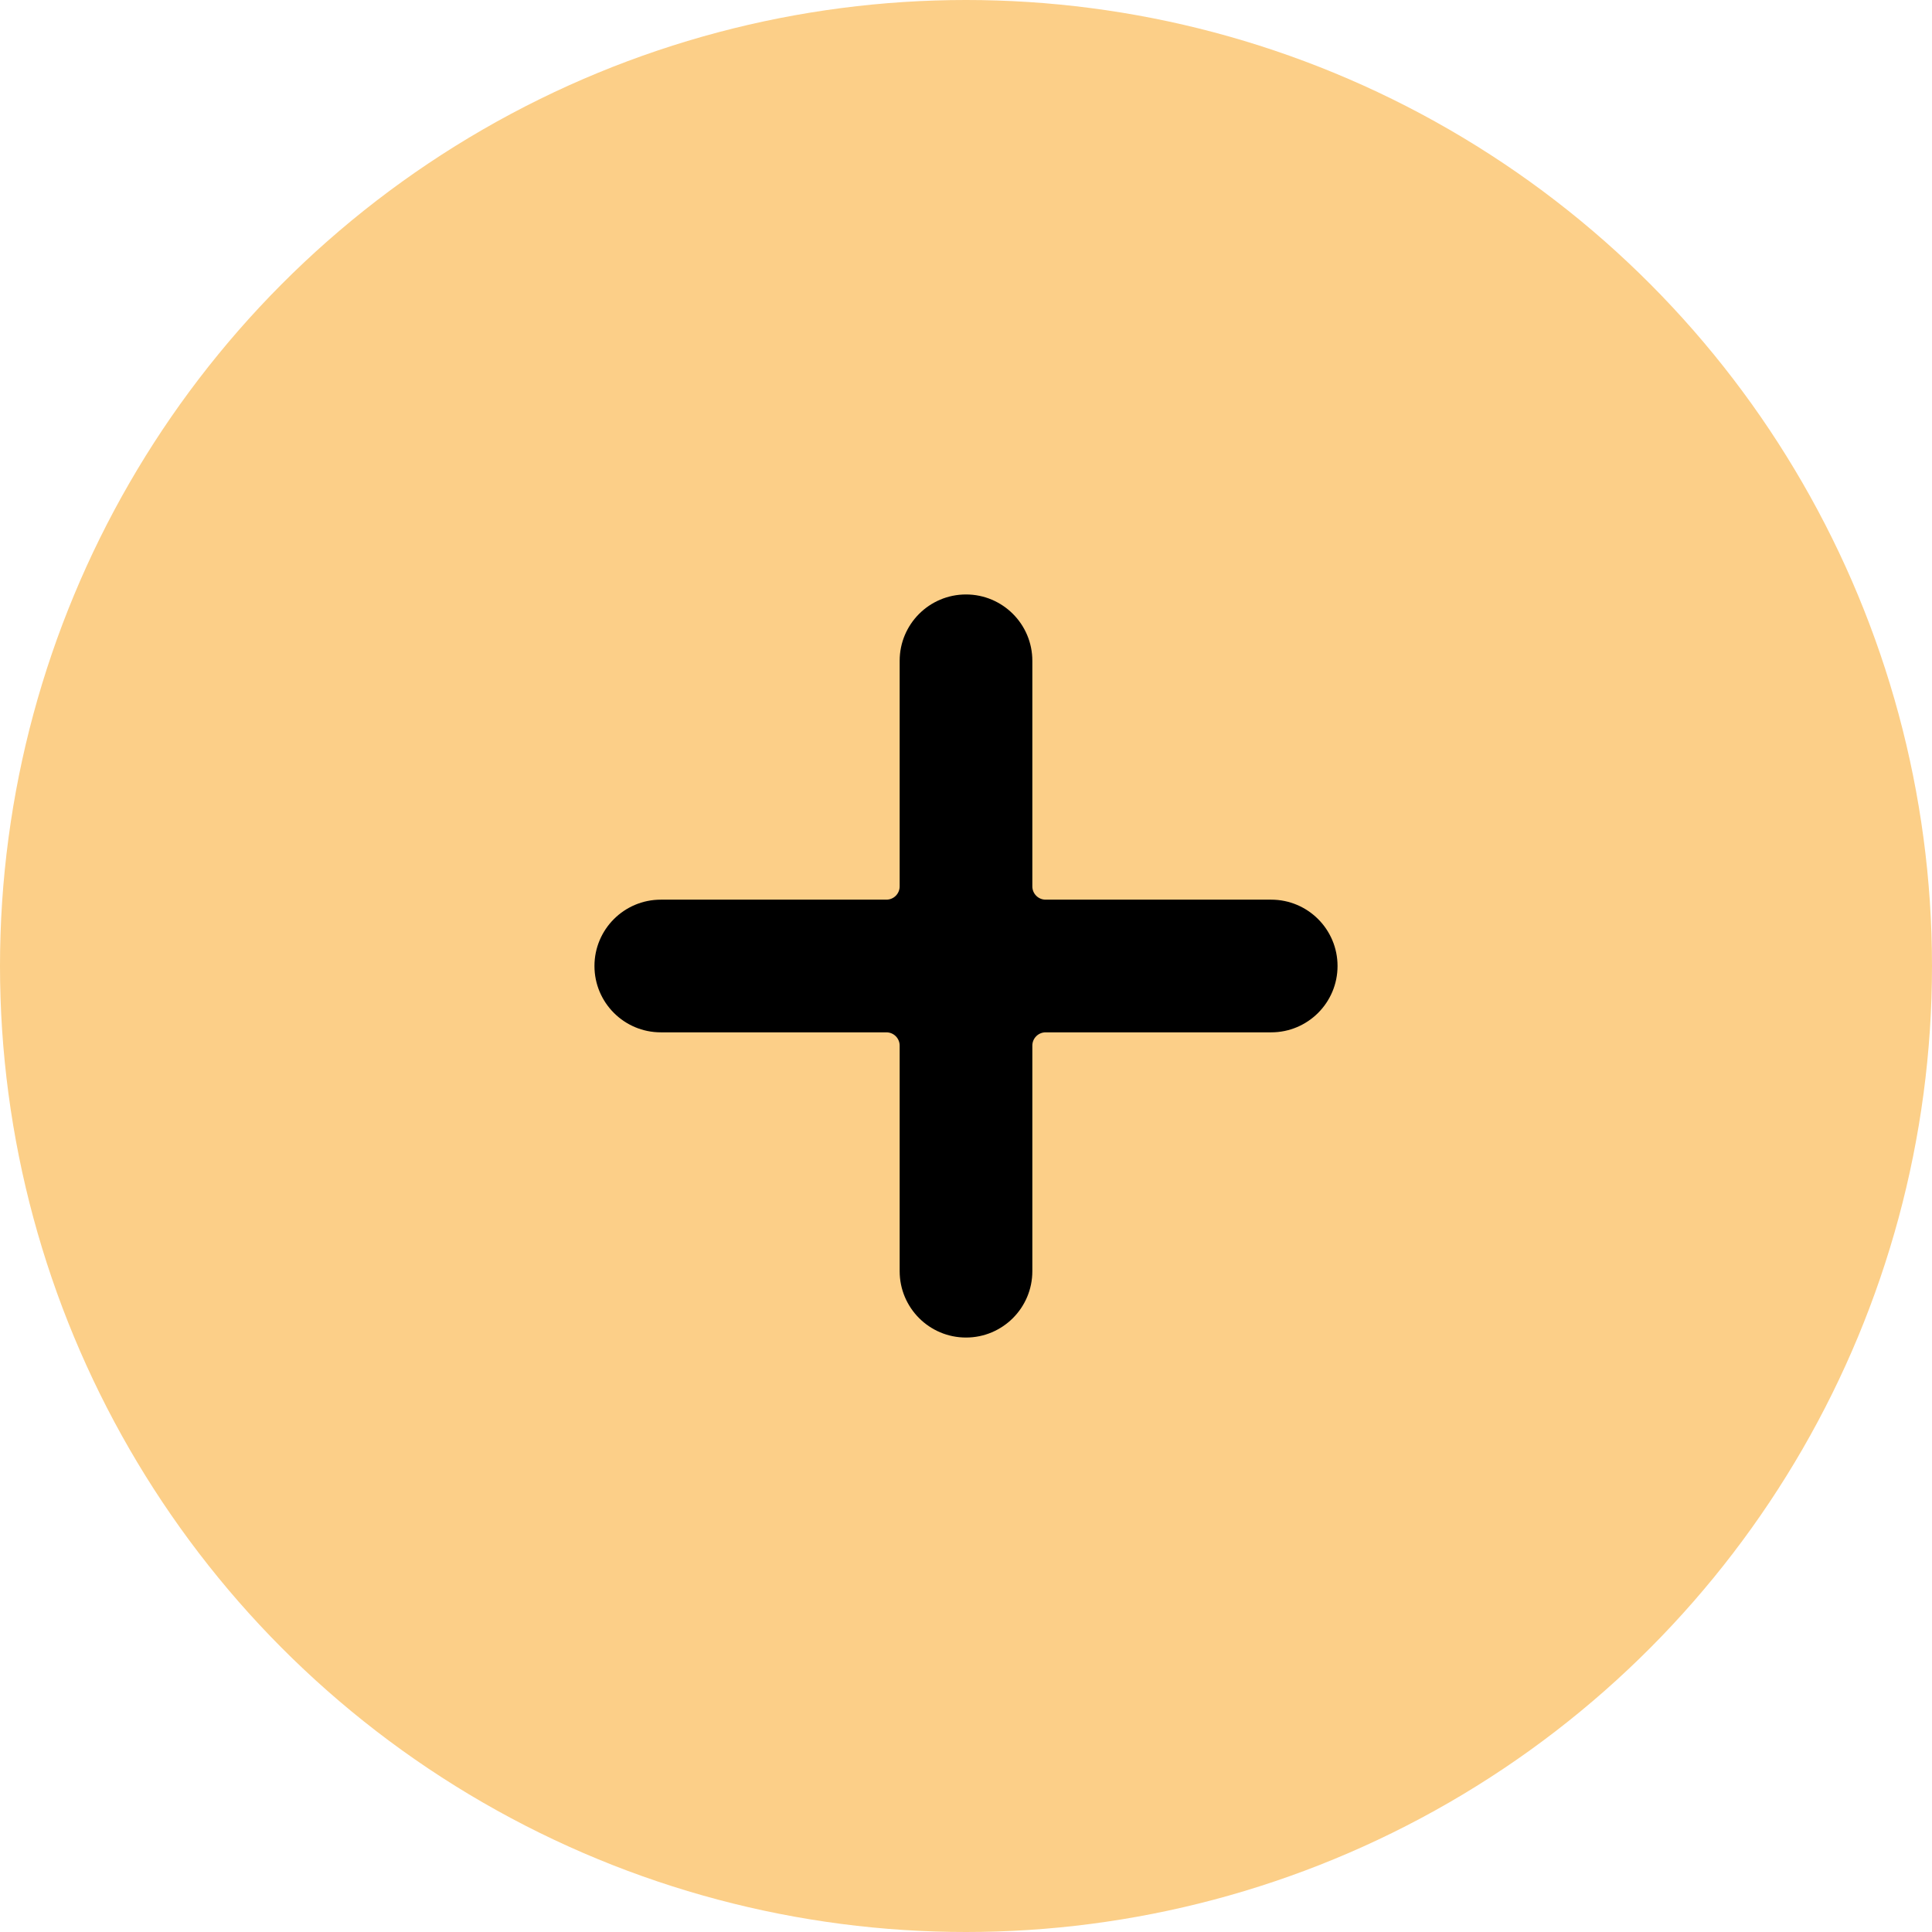
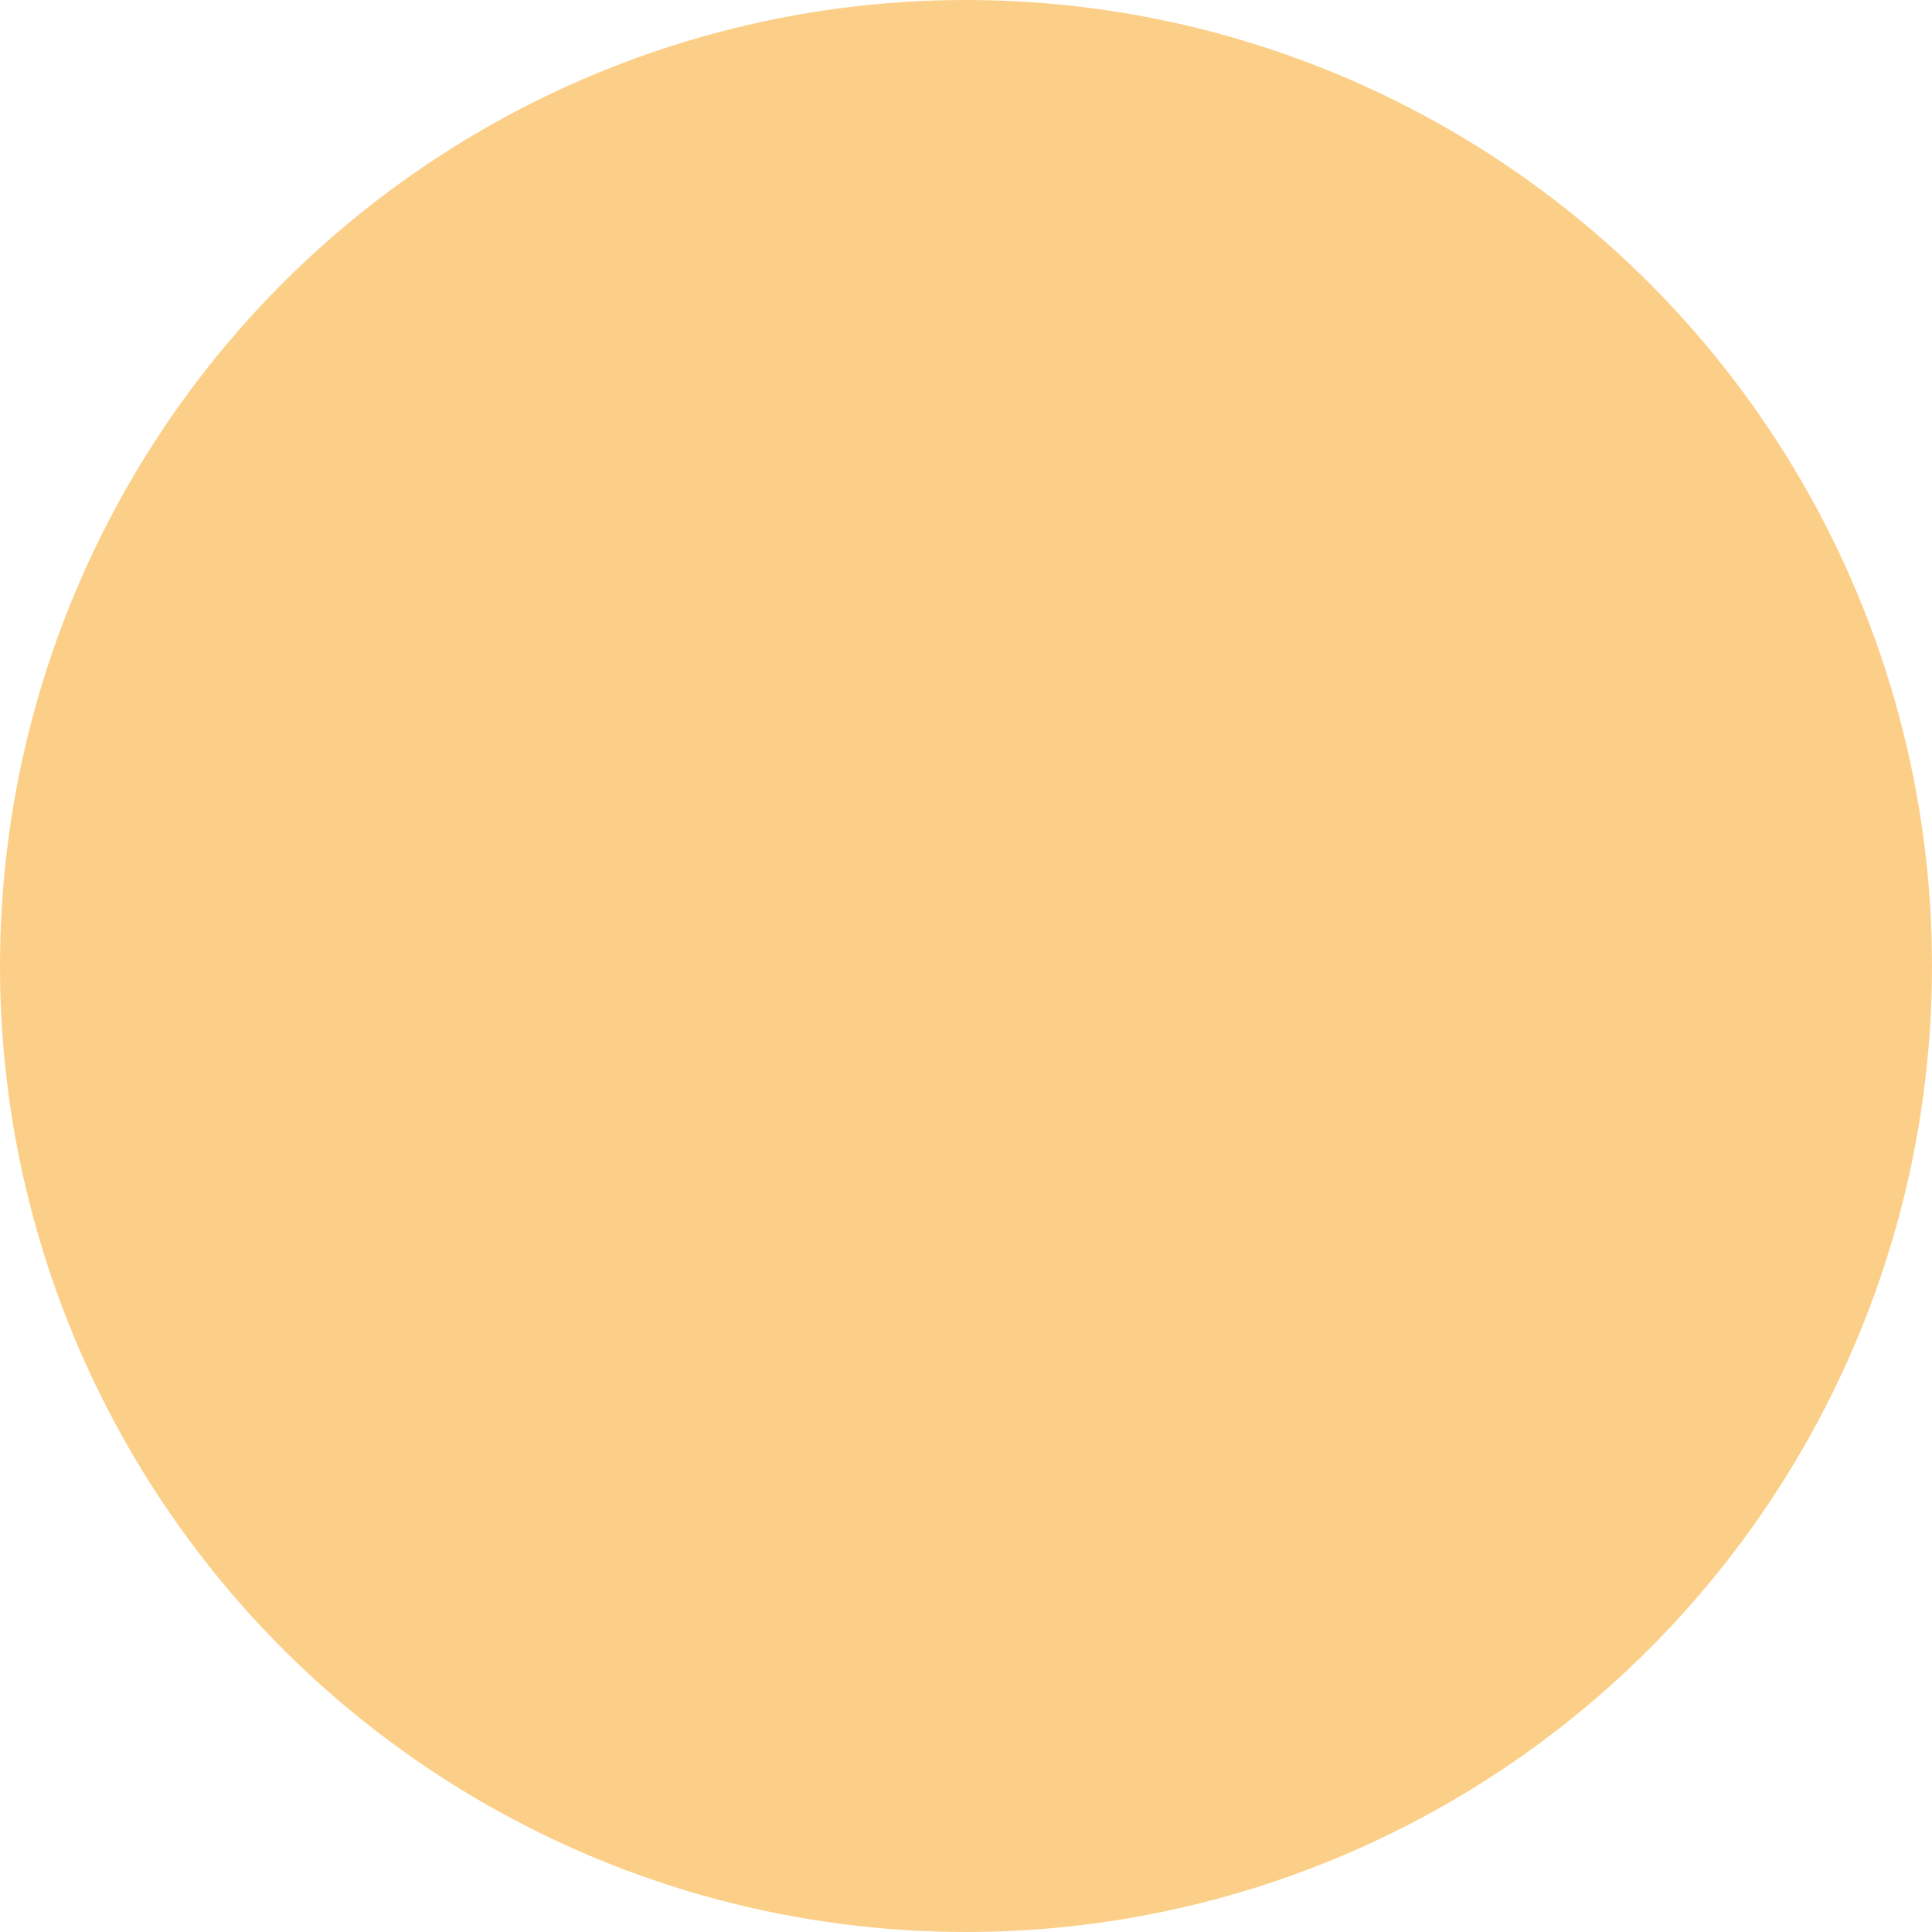
<svg xmlns="http://www.w3.org/2000/svg" width="104" height="104" viewBox="0 0 104 104" fill="none">
  <g filter="url(#filter0_i_5_241)">
    <circle cx="52" cy="52" r="52" fill="#FCCF88" />
  </g>
-   <path d="M68.429 48.429H56.286C55.891 48.429 55.571 48.109 55.571 47.714V35.571C55.571 33.599 53.972 32 52 32C50.028 32 48.429 33.599 48.429 35.571V47.714C48.429 48.109 48.109 48.429 47.714 48.429H35.571C33.599 48.429 32 50.028 32 52C32 53.972 33.599 55.571 35.571 55.571H47.714C48.109 55.571 48.429 55.891 48.429 56.286V68.429C48.429 70.401 50.028 72 52 72C53.972 72 55.571 70.401 55.571 68.429V56.286C55.571 55.891 55.891 55.571 56.286 55.571H68.429C70.401 55.571 72 53.972 72 52C72 50.028 70.401 48.429 68.429 48.429Z" fill="black" />
  <defs>
    <filter id="filter0_i_5_241" x="0" y="0" width="104" height="104" filterUnits="userSpaceOnUse" color-interpolation-filters="sRGB">
      <feFlood flood-opacity="0" result="BackgroundImageFix" />
      <feBlend mode="normal" in="SourceGraphic" in2="BackgroundImageFix" result="shape" />
      <feColorMatrix in="SourceAlpha" type="matrix" values="0 0 0 0 0 0 0 0 0 0 0 0 0 0 0 0 0 0 127 0" result="hardAlpha" />
      <feOffset />
      <feGaussianBlur stdDeviation="10" />
      <feComposite in2="hardAlpha" operator="arithmetic" k2="-1" k3="1" />
      <feColorMatrix type="matrix" values="0 0 0 0 1 0 0 0 0 1 0 0 0 0 1 0 0 0 0.53 0" />
      <feBlend mode="normal" in2="shape" result="effect1_innerShadow_5_241" />
    </filter>
  </defs>
</svg>